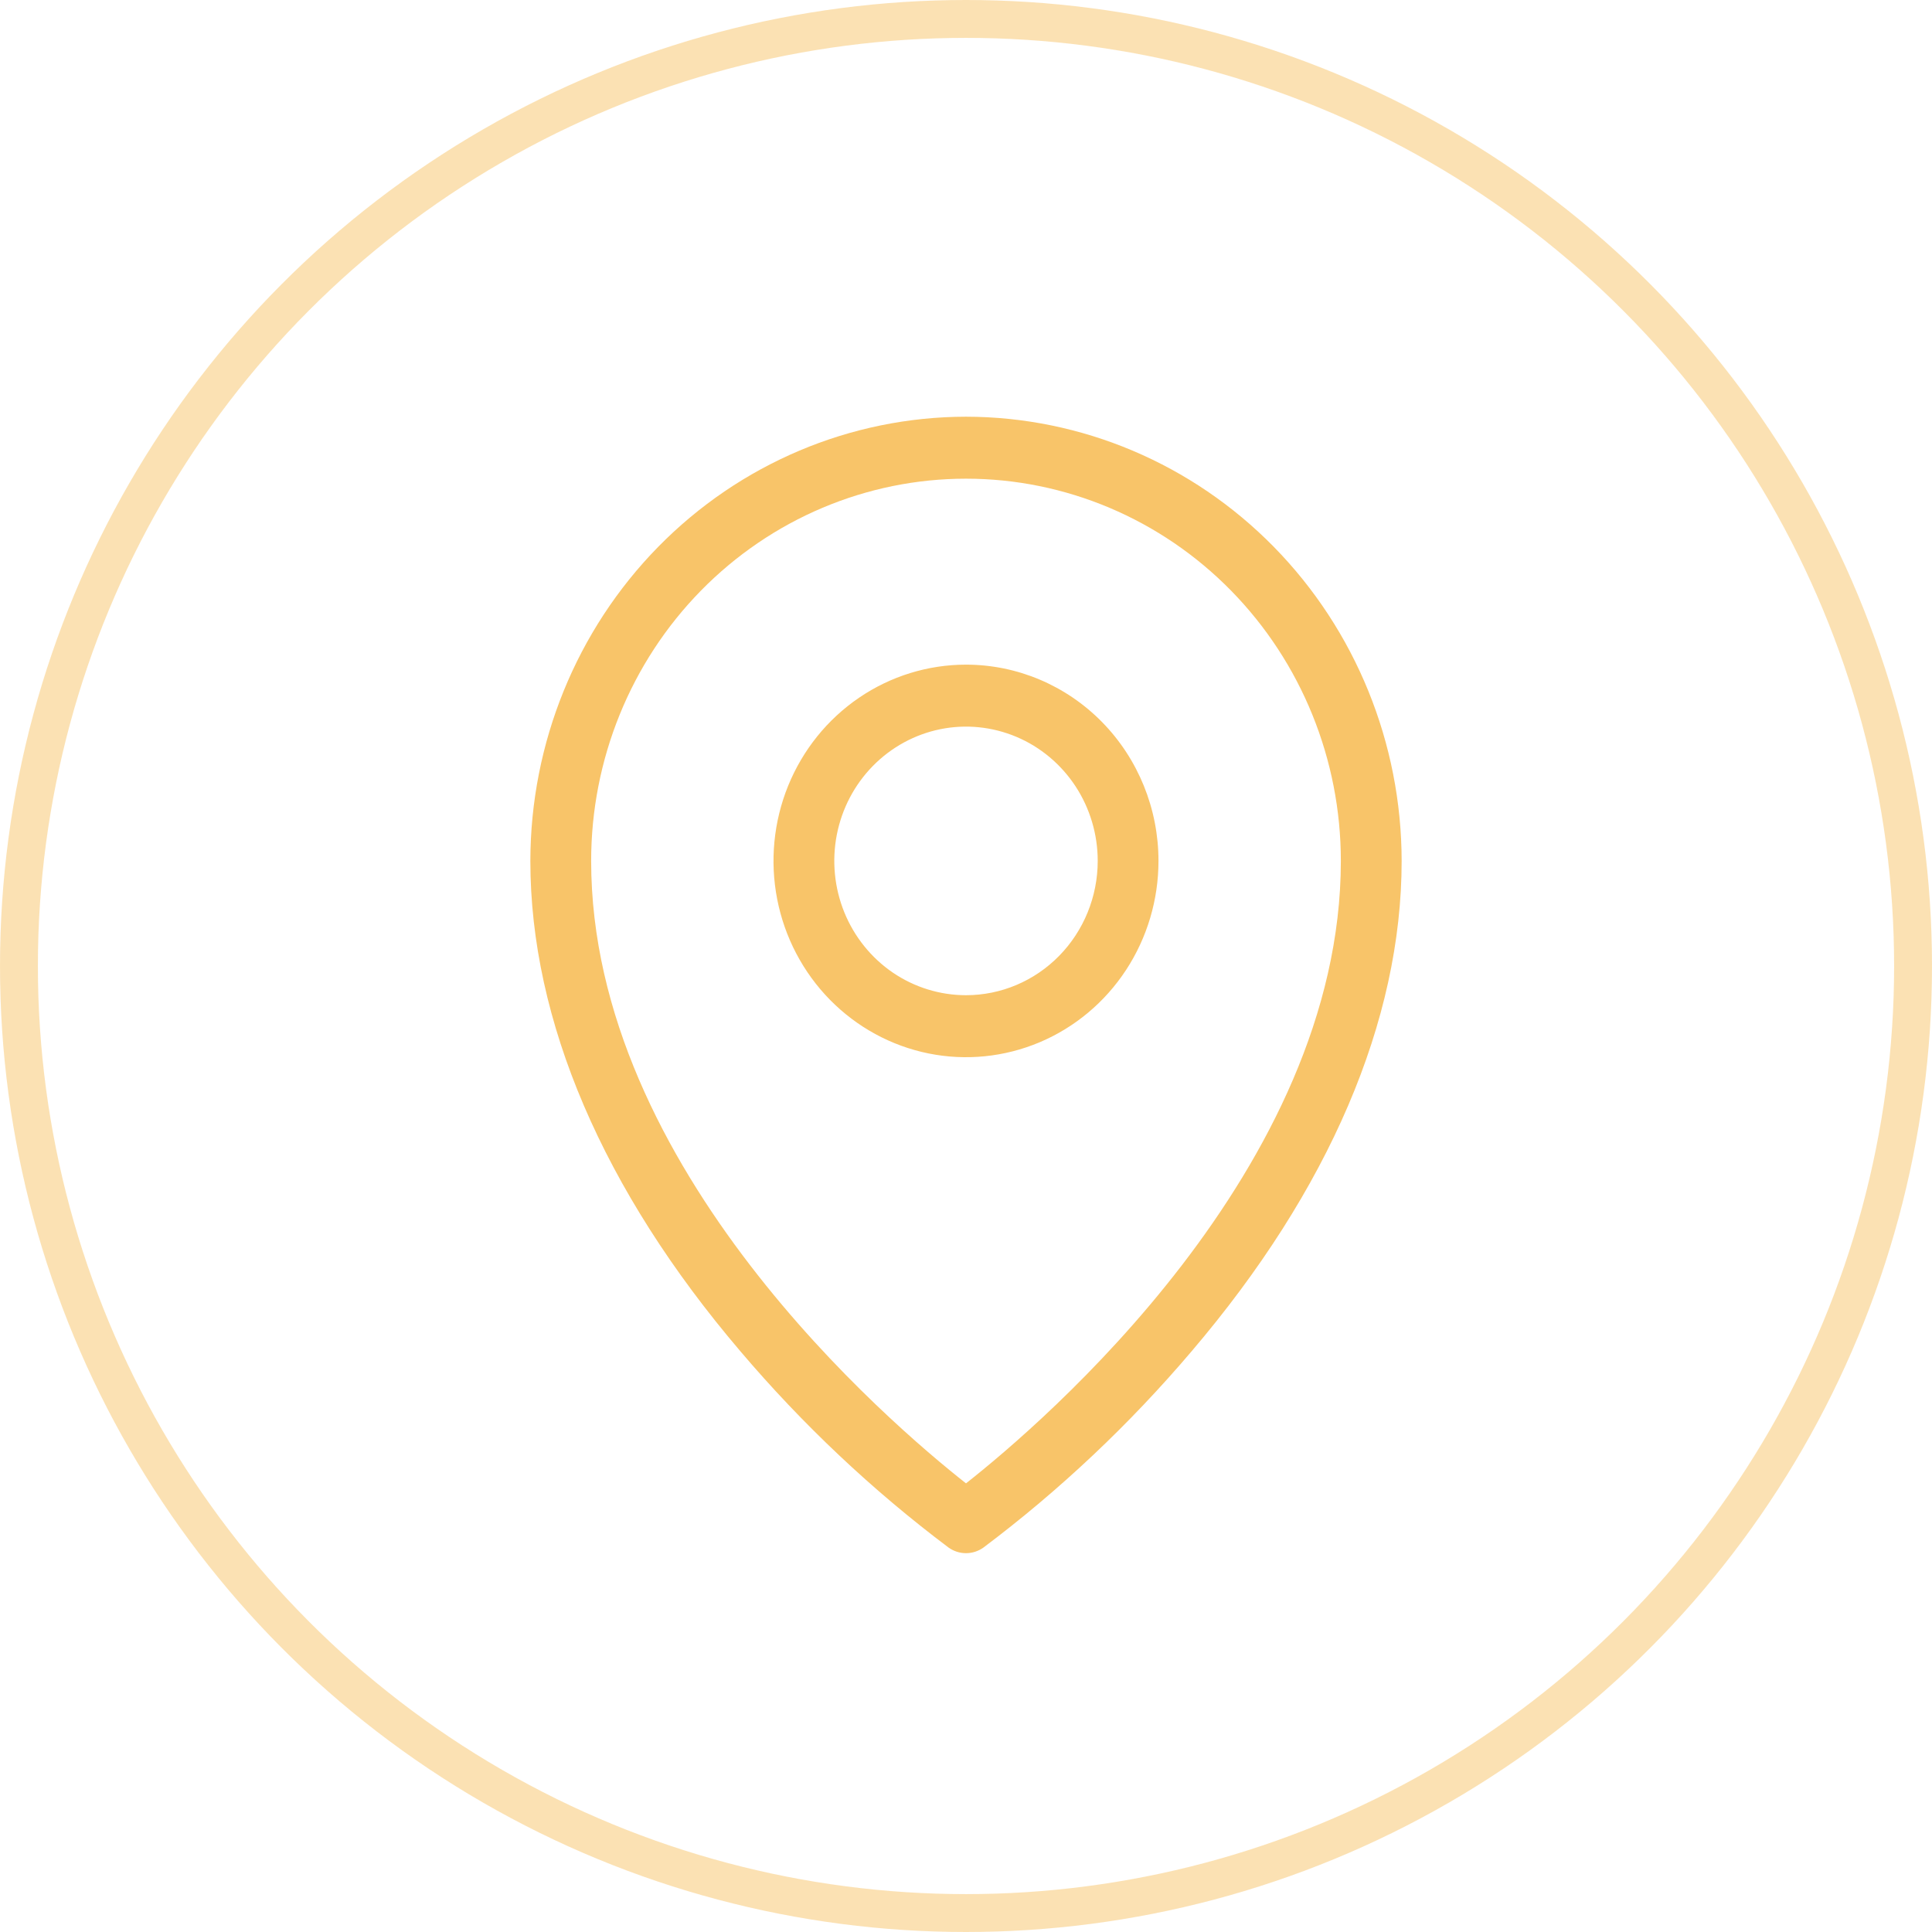
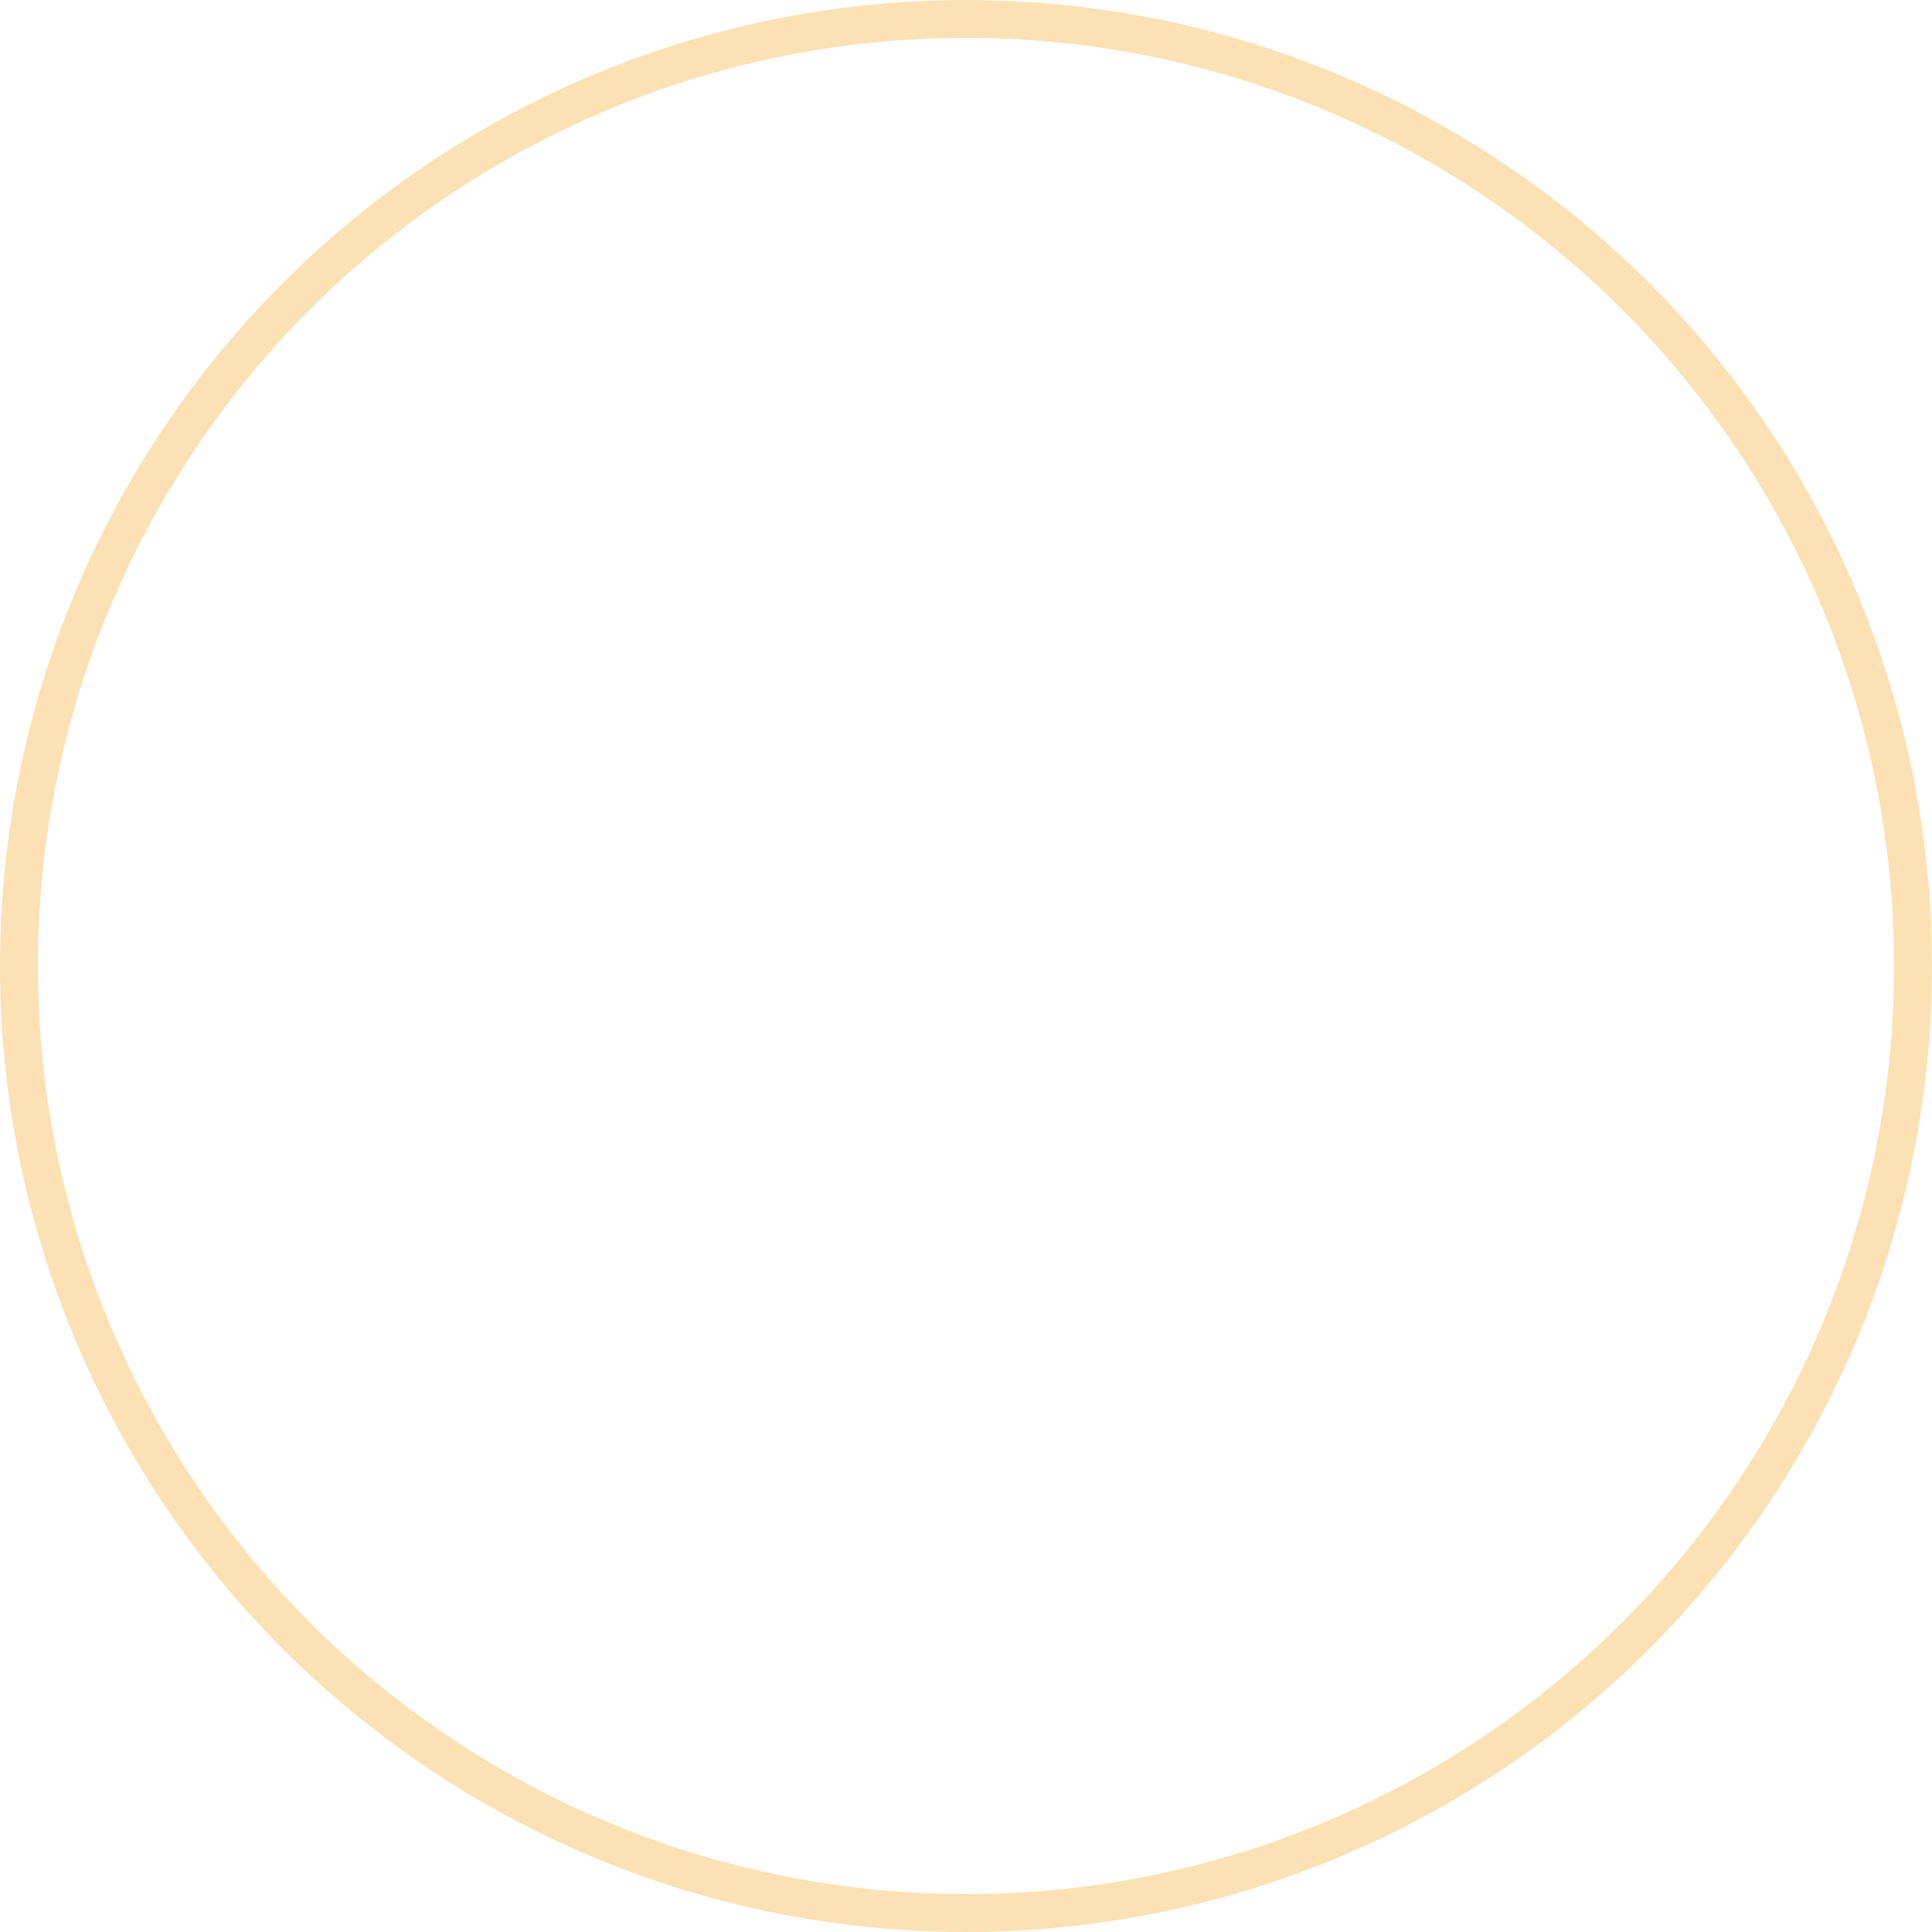
<svg xmlns="http://www.w3.org/2000/svg" width="51" height="51" viewBox="0 0 51 51" fill="none">
  <circle cx="25.5" cy="25.5" r="25" stroke="#F8C469" stroke-opacity="0.5" />
-   <path d="M25.5 17.545C24.495 17.545 23.513 17.849 22.677 18.418C21.841 18.987 21.19 19.797 20.805 20.743C20.421 21.69 20.32 22.732 20.516 23.737C20.712 24.742 21.196 25.665 21.907 26.39C22.618 27.114 23.523 27.608 24.509 27.808C25.494 28.008 26.516 27.905 27.445 27.513C28.373 27.121 29.167 26.457 29.725 25.605C30.283 24.753 30.581 23.751 30.581 22.726C30.581 21.352 30.046 20.034 29.093 19.062C28.14 18.091 26.848 17.545 25.5 17.545ZM25.5 26.271C24.812 26.271 24.14 26.063 23.568 25.674C22.997 25.284 22.551 24.73 22.288 24.083C22.025 23.435 21.956 22.722 22.09 22.034C22.224 21.347 22.555 20.715 23.042 20.219C23.528 19.724 24.147 19.386 24.822 19.249C25.496 19.112 26.195 19.183 26.831 19.451C27.466 19.719 28.009 20.174 28.391 20.756C28.773 21.339 28.977 22.025 28.977 22.726C28.977 23.666 28.61 24.568 27.958 25.233C27.306 25.898 26.422 26.271 25.5 26.271ZM25.5 11C22.451 11.004 19.528 12.24 17.372 14.438C15.216 16.637 14.004 19.617 14 22.726C14 26.941 15.918 31.417 19.545 35.671C21.183 37.6 23.026 39.338 25.04 40.852C25.175 40.948 25.335 41 25.5 41C25.665 41 25.825 40.948 25.96 40.852C27.974 39.338 29.817 37.6 31.455 35.671C35.082 31.417 37 26.945 37 22.726C36.996 19.617 35.784 16.637 33.628 14.438C31.472 12.24 28.549 11.004 25.5 11ZM25.5 39.157C23.494 37.578 15.605 30.855 15.605 22.726C15.605 20.05 16.647 17.484 18.503 15.591C20.359 13.699 22.876 12.636 25.5 12.636C28.124 12.636 30.641 13.699 32.497 15.591C34.353 17.484 35.395 20.05 35.395 22.726C35.395 30.855 27.506 37.578 25.5 39.157Z" fill="#F8C469" />
</svg>